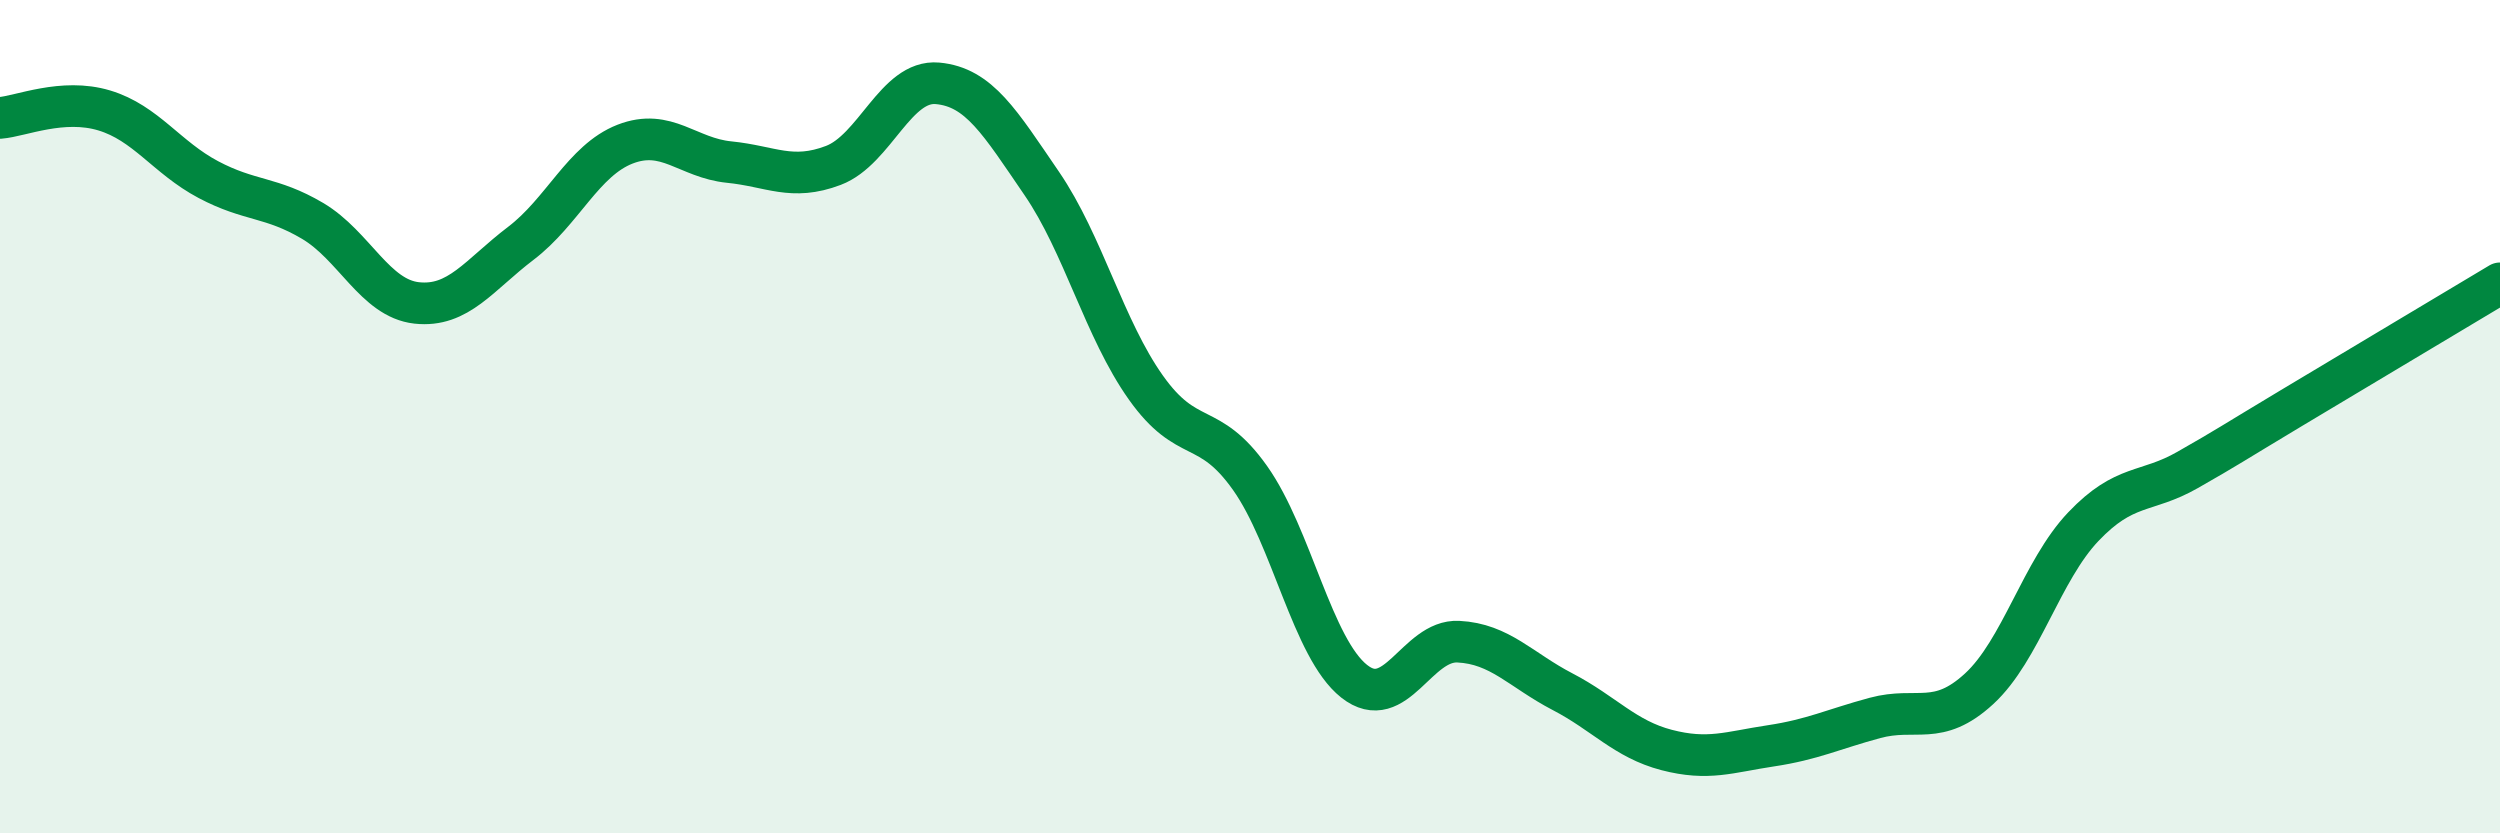
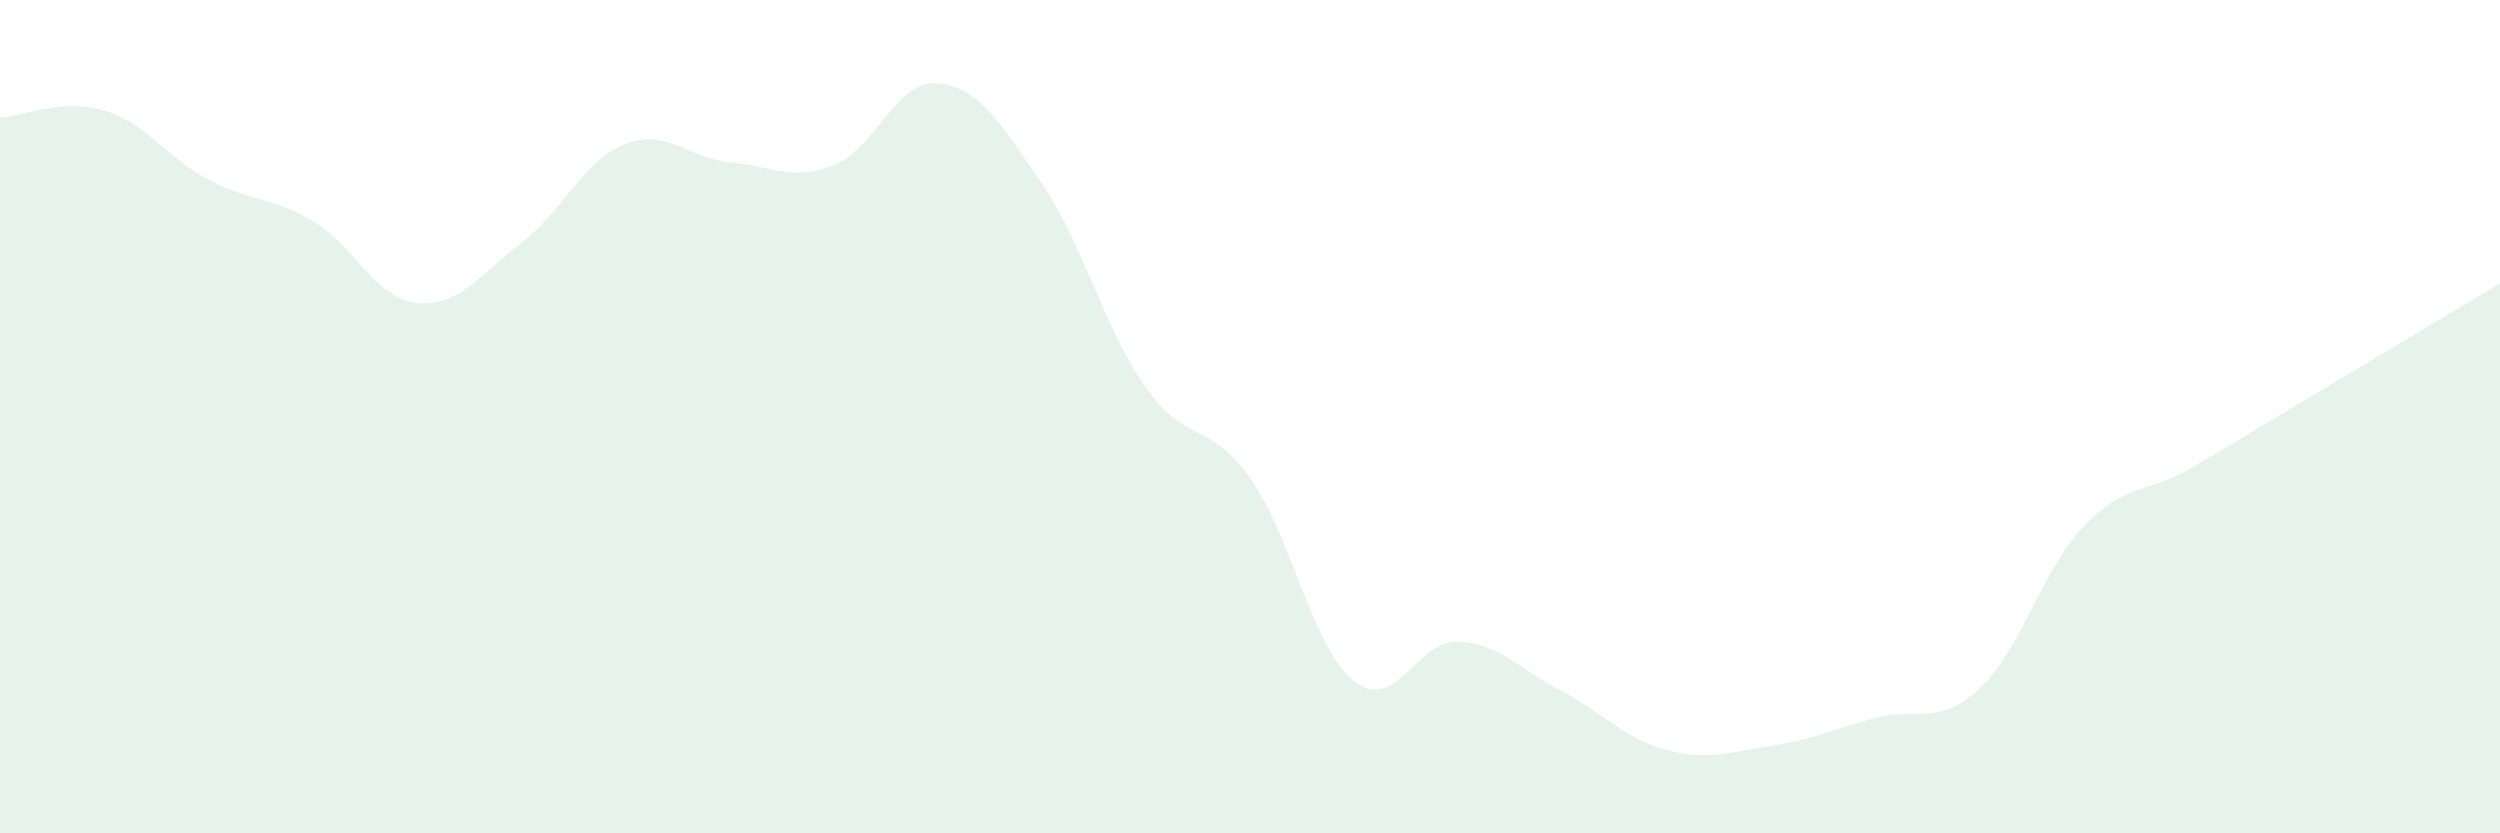
<svg xmlns="http://www.w3.org/2000/svg" width="60" height="20" viewBox="0 0 60 20">
  <path d="M 0,2.83 C 0.5,2.79 1.5,2.35 2.5,2.65 C 3.5,2.95 4,3.78 5,4.31 C 6,4.84 6.5,4.71 7.5,5.3 C 8.5,5.89 9,7.16 10,7.27 C 11,7.38 11.5,6.6 12.5,5.84 C 13.5,5.08 14,3.85 15,3.46 C 16,3.07 16.5,3.79 17.5,3.89 C 18.5,3.99 19,4.35 20,3.97 C 21,3.59 21.5,1.91 22.5,2 C 23.5,2.09 24,2.94 25,4.4 C 26,5.86 26.5,7.89 27.5,9.3 C 28.5,10.71 29,10.06 30,11.47 C 31,12.88 31.5,15.56 32.5,16.35 C 33.5,17.14 34,15.35 35,15.4 C 36,15.45 36.5,16.08 37.5,16.6 C 38.5,17.12 39,17.74 40,18 C 41,18.26 41.5,18.05 42.5,17.9 C 43.5,17.75 44,17.5 45,17.23 C 46,16.96 46.5,17.45 47.5,16.53 C 48.5,15.61 49,13.69 50,12.64 C 51,11.59 51.5,11.85 52.5,11.28 C 53.5,10.71 53.5,10.69 55,9.79 C 56.5,8.89 59,7.4 60,6.8L60 20L0 20Z" fill="#008740" opacity="0.1" stroke-linecap="round" stroke-linejoin="round" />
-   <path d="M 0,2.83 C 0.5,2.79 1.5,2.35 2.5,2.65 C 3.5,2.95 4,3.78 5,4.31 C 6,4.84 6.5,4.71 7.5,5.3 C 8.5,5.89 9,7.16 10,7.27 C 11,7.38 11.5,6.6 12.5,5.84 C 13.5,5.08 14,3.85 15,3.46 C 16,3.07 16.5,3.79 17.5,3.89 C 18.5,3.99 19,4.35 20,3.97 C 21,3.59 21.5,1.91 22.5,2 C 23.5,2.09 24,2.94 25,4.4 C 26,5.86 26.5,7.89 27.5,9.3 C 28.5,10.71 29,10.06 30,11.47 C 31,12.88 31.5,15.56 32.5,16.35 C 33.5,17.14 34,15.35 35,15.4 C 36,15.45 36.5,16.08 37.5,16.6 C 38.5,17.12 39,17.74 40,18 C 41,18.26 41.5,18.05 42.5,17.9 C 43.5,17.75 44,17.5 45,17.23 C 46,16.96 46.5,17.45 47.5,16.53 C 48.5,15.61 49,13.69 50,12.64 C 51,11.59 51.5,11.85 52.5,11.28 C 53.5,10.71 53.5,10.69 55,9.79 C 56.5,8.89 59,7.4 60,6.8" stroke="#008740" stroke-width="1" fill="none" stroke-linecap="round" stroke-linejoin="round" />
</svg>